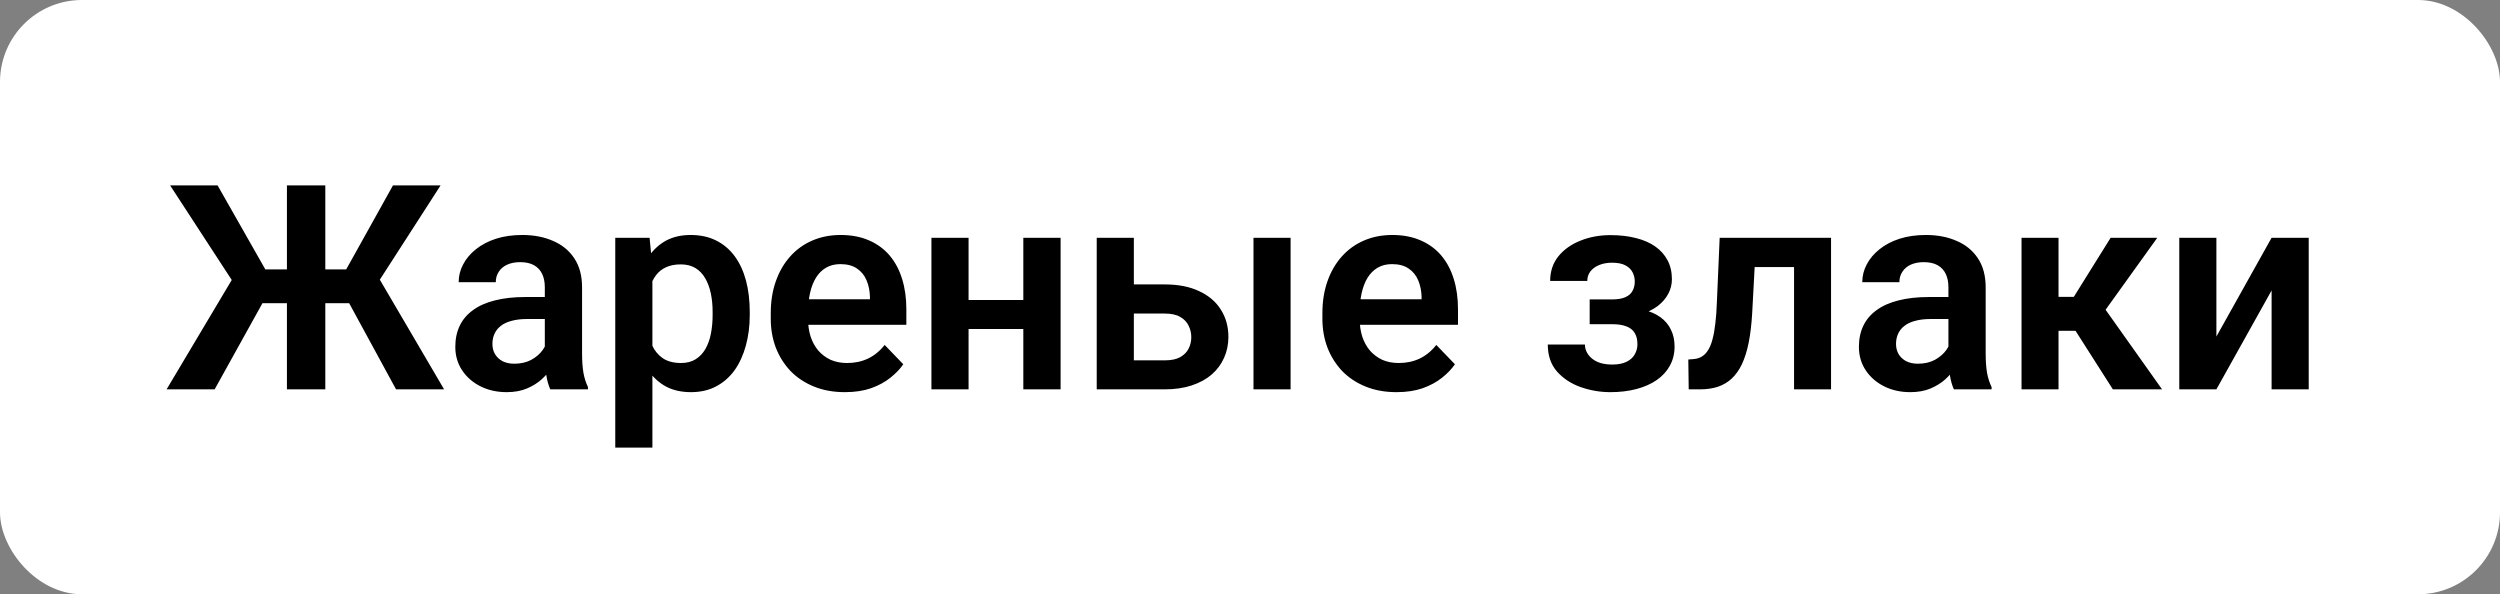
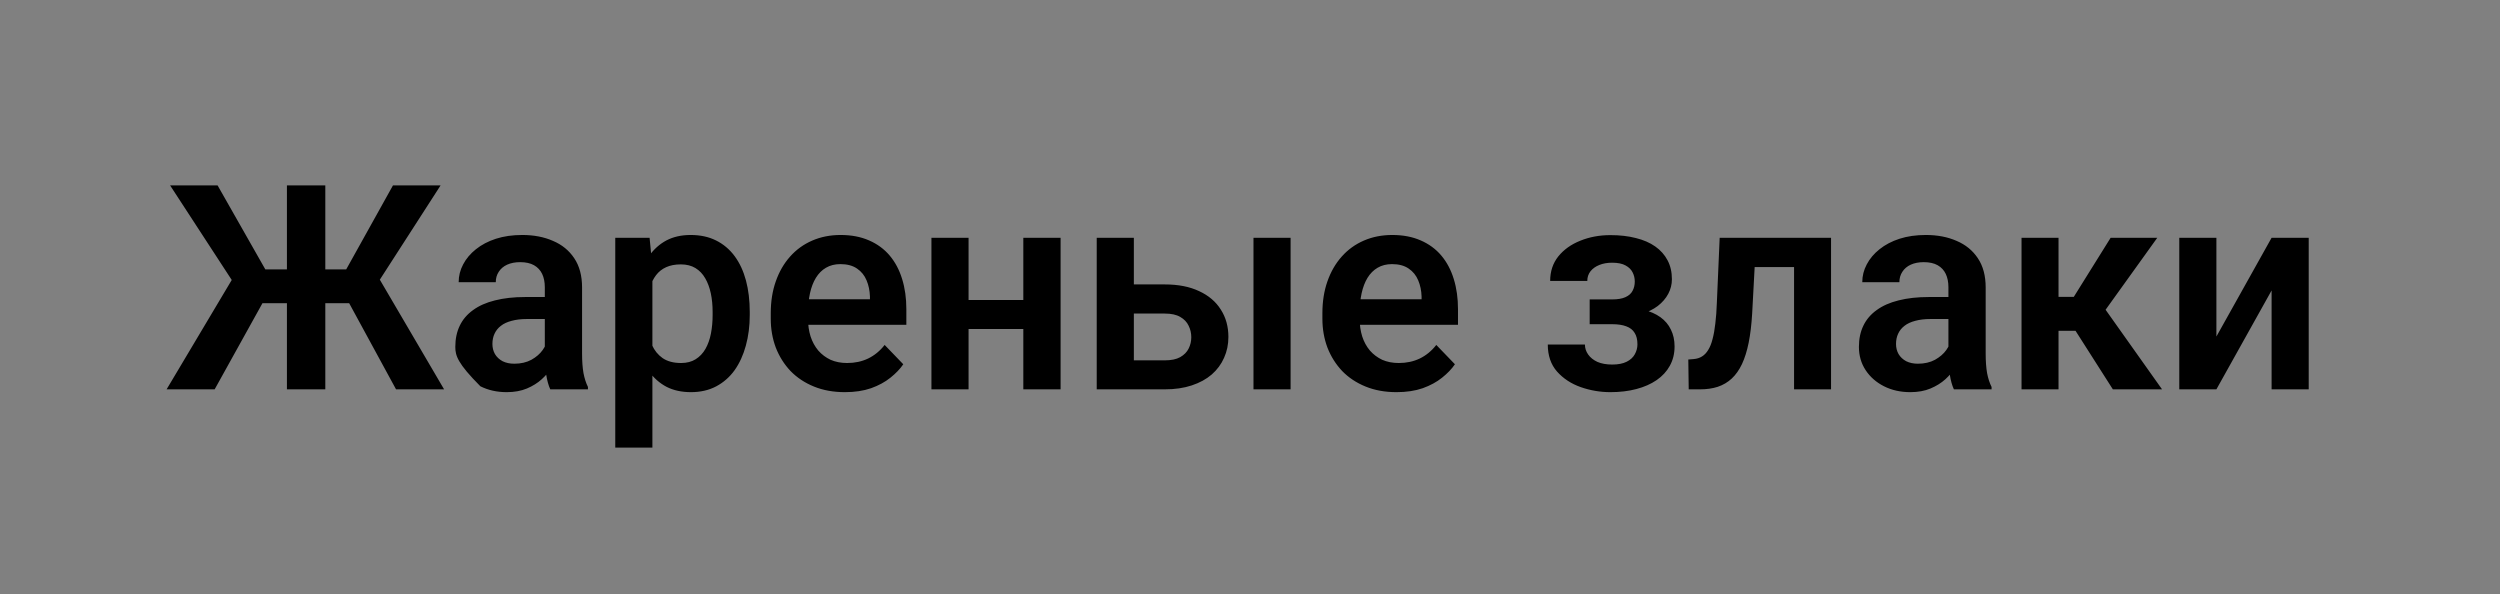
<svg xmlns="http://www.w3.org/2000/svg" width="122" height="29" viewBox="0 0 122 29" fill="none">
  <rect x="0" y="0" width="122" height="29" fill="#808080" stroke="none" />
-   <rect width="122" height="29" rx="4" fill="white" />
-   <path d="M12.047 14.796L8.301 9.047H10.618L12.949 13.148H14.706L14.453 14.796H12.047ZM12.956 14.529L10.475 19H8.13L11.493 13.354L12.956 14.529ZM15.875 9.047V19H14.002V9.047H15.875ZM21.501 9.047L17.796 14.796H15.41L15.157 13.148H16.894L19.177 9.047H21.501ZM19.327 19L16.894 14.529L18.363 13.354L21.672 19H19.327ZM26.587 17.428V14.017C26.587 13.766 26.544 13.55 26.457 13.367C26.37 13.185 26.238 13.044 26.061 12.943C25.883 12.843 25.657 12.793 25.384 12.793C25.142 12.793 24.93 12.834 24.748 12.916C24.57 12.998 24.434 13.114 24.338 13.265C24.242 13.411 24.194 13.579 24.194 13.771H22.383C22.383 13.465 22.456 13.176 22.602 12.902C22.747 12.624 22.955 12.378 23.224 12.164C23.497 11.945 23.823 11.774 24.201 11.651C24.584 11.528 25.012 11.467 25.486 11.467C26.047 11.467 26.546 11.562 26.983 11.754C27.425 11.941 27.772 12.223 28.023 12.602C28.278 12.98 28.405 13.456 28.405 14.03V17.257C28.405 17.626 28.428 17.943 28.474 18.207C28.524 18.467 28.597 18.692 28.692 18.884V19H26.854C26.767 18.813 26.701 18.576 26.655 18.289C26.61 17.997 26.587 17.71 26.587 17.428ZM26.84 14.495L26.854 15.568H25.712C25.429 15.568 25.181 15.598 24.967 15.657C24.753 15.712 24.577 15.794 24.44 15.903C24.304 16.008 24.201 16.136 24.133 16.286C24.064 16.432 24.03 16.598 24.03 16.785C24.03 16.967 24.071 17.131 24.153 17.277C24.24 17.423 24.363 17.539 24.523 17.626C24.686 17.708 24.878 17.749 25.097 17.749C25.416 17.749 25.694 17.685 25.931 17.558C26.168 17.425 26.352 17.266 26.484 17.079C26.616 16.892 26.687 16.715 26.696 16.546L27.216 17.325C27.152 17.512 27.056 17.71 26.929 17.92C26.801 18.13 26.637 18.326 26.436 18.508C26.236 18.69 25.994 18.84 25.712 18.959C25.429 19.078 25.101 19.137 24.727 19.137C24.249 19.137 23.821 19.041 23.442 18.85C23.064 18.658 22.766 18.396 22.547 18.064C22.328 17.731 22.219 17.352 22.219 16.929C22.219 16.537 22.292 16.19 22.438 15.89C22.583 15.589 22.8 15.336 23.087 15.131C23.374 14.921 23.73 14.764 24.153 14.659C24.582 14.55 25.072 14.495 25.623 14.495H26.84ZM31.837 13.025V21.844H30.025V11.604H31.7L31.837 13.025ZM36.588 15.227V15.37C36.588 15.908 36.524 16.407 36.397 16.867C36.273 17.323 36.091 17.722 35.85 18.064C35.608 18.401 35.307 18.665 34.947 18.856C34.592 19.043 34.182 19.137 33.717 19.137C33.261 19.137 32.865 19.05 32.527 18.877C32.19 18.699 31.905 18.449 31.673 18.125C31.44 17.801 31.254 17.425 31.112 16.997C30.976 16.564 30.873 16.092 30.805 15.582V15.124C30.873 14.582 30.976 14.089 31.112 13.648C31.254 13.201 31.44 12.816 31.673 12.492C31.905 12.164 32.188 11.911 32.52 11.733C32.858 11.556 33.252 11.467 33.703 11.467C34.172 11.467 34.585 11.556 34.94 11.733C35.3 11.911 35.603 12.166 35.85 12.499C36.096 12.832 36.28 13.228 36.403 13.688C36.526 14.149 36.588 14.662 36.588 15.227ZM34.776 15.37V15.227C34.776 14.898 34.747 14.595 34.688 14.317C34.628 14.035 34.537 13.789 34.414 13.579C34.291 13.365 34.132 13.199 33.935 13.08C33.74 12.962 33.503 12.902 33.225 12.902C32.947 12.902 32.707 12.948 32.507 13.039C32.306 13.13 32.142 13.26 32.015 13.429C31.887 13.597 31.787 13.798 31.714 14.03C31.645 14.258 31.6 14.511 31.577 14.789V15.924C31.618 16.261 31.698 16.564 31.816 16.833C31.935 17.102 32.108 17.316 32.336 17.476C32.568 17.635 32.869 17.715 33.238 17.715C33.516 17.715 33.753 17.653 33.949 17.53C34.145 17.407 34.305 17.239 34.428 17.024C34.551 16.806 34.64 16.555 34.694 16.273C34.749 15.99 34.776 15.689 34.776 15.37ZM41.23 19.137C40.669 19.137 40.165 19.046 39.719 18.863C39.272 18.681 38.892 18.428 38.577 18.105C38.267 17.776 38.028 17.396 37.859 16.963C37.695 16.525 37.613 16.056 37.613 15.555V15.281C37.613 14.712 37.695 14.194 37.859 13.729C38.023 13.26 38.256 12.857 38.557 12.52C38.857 12.182 39.217 11.922 39.637 11.74C40.056 11.558 40.519 11.467 41.024 11.467C41.548 11.467 42.011 11.556 42.412 11.733C42.813 11.907 43.148 12.153 43.417 12.472C43.686 12.791 43.889 13.174 44.025 13.62C44.162 14.062 44.23 14.552 44.23 15.09V15.849H38.434V14.604H42.453V14.468C42.444 14.181 42.389 13.919 42.289 13.682C42.189 13.44 42.034 13.249 41.824 13.107C41.615 12.962 41.343 12.889 41.011 12.889C40.742 12.889 40.507 12.948 40.307 13.066C40.111 13.18 39.947 13.344 39.815 13.559C39.687 13.768 39.591 14.019 39.527 14.31C39.464 14.602 39.432 14.926 39.432 15.281V15.555C39.432 15.865 39.473 16.152 39.555 16.416C39.641 16.68 39.767 16.91 39.931 17.106C40.099 17.298 40.3 17.448 40.532 17.558C40.769 17.662 41.038 17.715 41.339 17.715C41.717 17.715 42.059 17.642 42.364 17.496C42.674 17.346 42.943 17.125 43.171 16.833L44.08 17.776C43.925 18.004 43.715 18.223 43.451 18.433C43.191 18.642 42.877 18.813 42.508 18.945C42.139 19.073 41.713 19.137 41.23 19.137ZM50.492 14.639V16.054H46.698V14.639H50.492ZM47.266 11.604V19H45.454V11.604H47.266ZM51.757 11.604V19H49.938V11.604H51.757ZM54.683 13.88H56.843C57.499 13.88 58.057 13.989 58.518 14.208C58.982 14.422 59.336 14.723 59.577 15.11C59.823 15.493 59.946 15.938 59.946 16.443C59.946 16.808 59.876 17.148 59.734 17.462C59.598 17.772 59.397 18.043 59.133 18.275C58.868 18.503 58.543 18.681 58.155 18.809C57.773 18.936 57.335 19 56.843 19H53.52V11.604H55.332V17.585H56.843C57.157 17.585 57.408 17.533 57.595 17.428C57.786 17.318 57.923 17.179 58.005 17.011C58.092 16.838 58.135 16.653 58.135 16.457C58.135 16.256 58.092 16.07 58.005 15.896C57.923 15.719 57.786 15.575 57.595 15.466C57.408 15.356 57.157 15.302 56.843 15.302H54.683V13.88ZM62.981 11.604V19H61.17V11.604H62.981ZM68.149 19.137C67.589 19.137 67.085 19.046 66.639 18.863C66.192 18.681 65.811 18.428 65.497 18.105C65.187 17.776 64.948 17.396 64.779 16.963C64.615 16.525 64.533 16.056 64.533 15.555V15.281C64.533 14.712 64.615 14.194 64.779 13.729C64.943 13.26 65.176 12.857 65.477 12.52C65.777 12.182 66.137 11.922 66.557 11.74C66.976 11.558 67.439 11.467 67.944 11.467C68.468 11.467 68.931 11.556 69.332 11.733C69.733 11.907 70.068 12.153 70.337 12.472C70.606 12.791 70.809 13.174 70.945 13.62C71.082 14.062 71.15 14.552 71.15 15.09V15.849H65.353V14.604H69.373V14.468C69.364 14.181 69.309 13.919 69.209 13.682C69.109 13.44 68.954 13.249 68.744 13.107C68.534 12.962 68.263 12.889 67.931 12.889C67.662 12.889 67.427 12.948 67.227 13.066C67.031 13.18 66.867 13.344 66.734 13.559C66.607 13.768 66.511 14.019 66.447 14.31C66.383 14.602 66.352 14.926 66.352 15.281V15.555C66.352 15.865 66.393 16.152 66.475 16.416C66.561 16.68 66.686 16.91 66.851 17.106C67.019 17.298 67.22 17.448 67.452 17.558C67.689 17.662 67.958 17.715 68.259 17.715C68.637 17.715 68.979 17.642 69.284 17.496C69.594 17.346 69.863 17.125 70.091 16.833L71 17.776C70.845 18.004 70.635 18.223 70.371 18.433C70.111 18.642 69.797 18.813 69.428 18.945C69.059 19.073 68.632 19.137 68.149 19.137ZM79.019 15.473H77.576V14.611H78.677C78.946 14.611 79.16 14.575 79.319 14.502C79.483 14.429 79.6 14.326 79.668 14.194C79.741 14.062 79.777 13.909 79.777 13.736C79.777 13.581 79.743 13.435 79.675 13.299C79.606 13.158 79.493 13.044 79.333 12.957C79.174 12.866 78.953 12.82 78.67 12.82C78.438 12.82 78.23 12.857 78.048 12.93C77.866 13.003 77.722 13.105 77.617 13.237C77.512 13.37 77.46 13.527 77.46 13.709H75.648C75.648 13.244 75.781 12.845 76.045 12.513C76.314 12.18 76.671 11.925 77.118 11.747C77.565 11.565 78.055 11.474 78.588 11.474C79.048 11.474 79.463 11.521 79.832 11.617C80.201 11.708 80.516 11.845 80.775 12.027C81.035 12.21 81.236 12.435 81.377 12.704C81.518 12.968 81.589 13.276 81.589 13.627C81.589 13.878 81.53 14.115 81.411 14.338C81.293 14.561 81.122 14.759 80.898 14.933C80.675 15.101 80.404 15.233 80.085 15.329C79.77 15.425 79.415 15.473 79.019 15.473ZM77.576 14.98H79.019C79.461 14.98 79.848 15.024 80.181 15.11C80.518 15.192 80.8 15.315 81.028 15.479C81.256 15.644 81.427 15.846 81.541 16.088C81.659 16.325 81.719 16.598 81.719 16.908C81.719 17.259 81.641 17.574 81.486 17.852C81.336 18.125 81.122 18.357 80.844 18.549C80.566 18.74 80.235 18.886 79.853 18.986C79.47 19.087 79.048 19.137 78.588 19.137C78.091 19.137 77.608 19.055 77.139 18.891C76.674 18.727 76.289 18.474 75.983 18.132C75.683 17.79 75.532 17.35 75.532 16.812H77.344C77.344 16.986 77.396 17.148 77.501 17.298C77.606 17.448 77.756 17.569 77.952 17.66C78.153 17.747 78.394 17.79 78.677 17.79C78.964 17.79 79.199 17.744 79.381 17.653C79.563 17.562 79.695 17.441 79.777 17.291C79.864 17.136 79.907 16.974 79.907 16.806C79.907 16.573 79.862 16.386 79.77 16.245C79.684 16.099 79.547 15.992 79.36 15.924C79.178 15.855 78.95 15.821 78.677 15.821H77.576V14.98ZM87.994 11.604V13.032H84.371V11.604H87.994ZM89.355 11.604V19H87.55V11.604H89.355ZM83.92 11.604H85.704L85.506 15.295C85.474 15.837 85.417 16.314 85.335 16.724C85.253 17.129 85.144 17.478 85.007 17.77C84.87 18.057 84.704 18.291 84.508 18.474C84.312 18.656 84.084 18.79 83.824 18.877C83.569 18.959 83.282 19 82.963 19H82.409L82.389 17.544L82.648 17.523C82.808 17.51 82.945 17.466 83.059 17.394C83.177 17.321 83.277 17.216 83.359 17.079C83.446 16.942 83.517 16.767 83.571 16.553C83.63 16.334 83.676 16.079 83.708 15.787C83.745 15.491 83.769 15.149 83.783 14.762L83.92 11.604ZM95.083 17.428V14.017C95.083 13.766 95.04 13.55 94.953 13.367C94.867 13.185 94.734 13.044 94.557 12.943C94.379 12.843 94.153 12.793 93.88 12.793C93.638 12.793 93.426 12.834 93.244 12.916C93.066 12.998 92.93 13.114 92.834 13.265C92.738 13.411 92.69 13.579 92.69 13.771H90.879C90.879 13.465 90.952 13.176 91.098 12.902C91.243 12.624 91.451 12.378 91.72 12.164C91.993 11.945 92.319 11.774 92.697 11.651C93.08 11.528 93.508 11.467 93.982 11.467C94.543 11.467 95.042 11.562 95.48 11.754C95.921 11.941 96.268 12.223 96.519 12.602C96.774 12.98 96.901 13.456 96.901 14.03V17.257C96.901 17.626 96.924 17.943 96.97 18.207C97.02 18.467 97.093 18.692 97.189 18.884V19H95.35C95.263 18.813 95.197 18.576 95.151 18.289C95.106 17.997 95.083 17.71 95.083 17.428ZM95.336 14.495L95.35 15.568H94.208C93.925 15.568 93.677 15.598 93.463 15.657C93.249 15.712 93.073 15.794 92.936 15.903C92.8 16.008 92.697 16.136 92.629 16.286C92.561 16.432 92.526 16.598 92.526 16.785C92.526 16.967 92.567 17.131 92.649 17.277C92.736 17.423 92.859 17.539 93.019 17.626C93.183 17.708 93.374 17.749 93.593 17.749C93.912 17.749 94.19 17.685 94.427 17.558C94.664 17.425 94.848 17.266 94.981 17.079C95.113 16.892 95.183 16.715 95.192 16.546L95.712 17.325C95.648 17.512 95.552 17.71 95.425 17.92C95.297 18.13 95.133 18.326 94.933 18.508C94.732 18.69 94.491 18.84 94.208 18.959C93.925 19.078 93.597 19.137 93.224 19.137C92.745 19.137 92.317 19.041 91.939 18.85C91.56 18.658 91.262 18.396 91.043 18.064C90.824 17.731 90.715 17.352 90.715 16.929C90.715 16.537 90.788 16.19 90.934 15.89C91.079 15.589 91.296 15.336 91.583 15.131C91.87 14.921 92.226 14.764 92.649 14.659C93.078 14.55 93.568 14.495 94.119 14.495H95.336ZM100.456 11.604V19H98.651V11.604H100.456ZM105.275 11.604L102.015 16.143H100.094L99.868 14.488H101.201L102.999 11.604H105.275ZM103.108 19L101.085 15.828L102.589 14.885L105.508 19H103.108ZM108.16 16.423L110.854 11.604H112.665V19H110.854V14.174L108.16 19H106.349V11.604H108.16V16.423Z" fill="black" />
+   <path d="M12.047 14.796L8.301 9.047H10.618L12.949 13.148H14.706L14.453 14.796H12.047ZM12.956 14.529L10.475 19H8.13L11.493 13.354L12.956 14.529ZM15.875 9.047V19H14.002V9.047H15.875ZM21.501 9.047L17.796 14.796H15.41L15.157 13.148H16.894L19.177 9.047H21.501ZM19.327 19L16.894 14.529L18.363 13.354L21.672 19H19.327ZM26.587 17.428V14.017C26.587 13.766 26.544 13.55 26.457 13.367C26.37 13.185 26.238 13.044 26.061 12.943C25.883 12.843 25.657 12.793 25.384 12.793C25.142 12.793 24.93 12.834 24.748 12.916C24.57 12.998 24.434 13.114 24.338 13.265C24.242 13.411 24.194 13.579 24.194 13.771H22.383C22.383 13.465 22.456 13.176 22.602 12.902C22.747 12.624 22.955 12.378 23.224 12.164C23.497 11.945 23.823 11.774 24.201 11.651C24.584 11.528 25.012 11.467 25.486 11.467C26.047 11.467 26.546 11.562 26.983 11.754C27.425 11.941 27.772 12.223 28.023 12.602C28.278 12.98 28.405 13.456 28.405 14.03V17.257C28.405 17.626 28.428 17.943 28.474 18.207C28.524 18.467 28.597 18.692 28.692 18.884V19H26.854C26.767 18.813 26.701 18.576 26.655 18.289C26.61 17.997 26.587 17.71 26.587 17.428ZM26.84 14.495L26.854 15.568H25.712C25.429 15.568 25.181 15.598 24.967 15.657C24.753 15.712 24.577 15.794 24.44 15.903C24.304 16.008 24.201 16.136 24.133 16.286C24.064 16.432 24.03 16.598 24.03 16.785C24.03 16.967 24.071 17.131 24.153 17.277C24.24 17.423 24.363 17.539 24.523 17.626C24.686 17.708 24.878 17.749 25.097 17.749C25.416 17.749 25.694 17.685 25.931 17.558C26.168 17.425 26.352 17.266 26.484 17.079C26.616 16.892 26.687 16.715 26.696 16.546L27.216 17.325C27.152 17.512 27.056 17.71 26.929 17.92C26.801 18.13 26.637 18.326 26.436 18.508C26.236 18.69 25.994 18.84 25.712 18.959C25.429 19.078 25.101 19.137 24.727 19.137C24.249 19.137 23.821 19.041 23.442 18.85C22.328 17.731 22.219 17.352 22.219 16.929C22.219 16.537 22.292 16.19 22.438 15.89C22.583 15.589 22.8 15.336 23.087 15.131C23.374 14.921 23.73 14.764 24.153 14.659C24.582 14.55 25.072 14.495 25.623 14.495H26.84ZM31.837 13.025V21.844H30.025V11.604H31.7L31.837 13.025ZM36.588 15.227V15.37C36.588 15.908 36.524 16.407 36.397 16.867C36.273 17.323 36.091 17.722 35.85 18.064C35.608 18.401 35.307 18.665 34.947 18.856C34.592 19.043 34.182 19.137 33.717 19.137C33.261 19.137 32.865 19.05 32.527 18.877C32.19 18.699 31.905 18.449 31.673 18.125C31.44 17.801 31.254 17.425 31.112 16.997C30.976 16.564 30.873 16.092 30.805 15.582V15.124C30.873 14.582 30.976 14.089 31.112 13.648C31.254 13.201 31.44 12.816 31.673 12.492C31.905 12.164 32.188 11.911 32.52 11.733C32.858 11.556 33.252 11.467 33.703 11.467C34.172 11.467 34.585 11.556 34.94 11.733C35.3 11.911 35.603 12.166 35.85 12.499C36.096 12.832 36.28 13.228 36.403 13.688C36.526 14.149 36.588 14.662 36.588 15.227ZM34.776 15.37V15.227C34.776 14.898 34.747 14.595 34.688 14.317C34.628 14.035 34.537 13.789 34.414 13.579C34.291 13.365 34.132 13.199 33.935 13.08C33.74 12.962 33.503 12.902 33.225 12.902C32.947 12.902 32.707 12.948 32.507 13.039C32.306 13.13 32.142 13.26 32.015 13.429C31.887 13.597 31.787 13.798 31.714 14.03C31.645 14.258 31.6 14.511 31.577 14.789V15.924C31.618 16.261 31.698 16.564 31.816 16.833C31.935 17.102 32.108 17.316 32.336 17.476C32.568 17.635 32.869 17.715 33.238 17.715C33.516 17.715 33.753 17.653 33.949 17.53C34.145 17.407 34.305 17.239 34.428 17.024C34.551 16.806 34.64 16.555 34.694 16.273C34.749 15.99 34.776 15.689 34.776 15.37ZM41.23 19.137C40.669 19.137 40.165 19.046 39.719 18.863C39.272 18.681 38.892 18.428 38.577 18.105C38.267 17.776 38.028 17.396 37.859 16.963C37.695 16.525 37.613 16.056 37.613 15.555V15.281C37.613 14.712 37.695 14.194 37.859 13.729C38.023 13.26 38.256 12.857 38.557 12.52C38.857 12.182 39.217 11.922 39.637 11.74C40.056 11.558 40.519 11.467 41.024 11.467C41.548 11.467 42.011 11.556 42.412 11.733C42.813 11.907 43.148 12.153 43.417 12.472C43.686 12.791 43.889 13.174 44.025 13.62C44.162 14.062 44.23 14.552 44.23 15.09V15.849H38.434V14.604H42.453V14.468C42.444 14.181 42.389 13.919 42.289 13.682C42.189 13.44 42.034 13.249 41.824 13.107C41.615 12.962 41.343 12.889 41.011 12.889C40.742 12.889 40.507 12.948 40.307 13.066C40.111 13.18 39.947 13.344 39.815 13.559C39.687 13.768 39.591 14.019 39.527 14.31C39.464 14.602 39.432 14.926 39.432 15.281V15.555C39.432 15.865 39.473 16.152 39.555 16.416C39.641 16.68 39.767 16.91 39.931 17.106C40.099 17.298 40.3 17.448 40.532 17.558C40.769 17.662 41.038 17.715 41.339 17.715C41.717 17.715 42.059 17.642 42.364 17.496C42.674 17.346 42.943 17.125 43.171 16.833L44.08 17.776C43.925 18.004 43.715 18.223 43.451 18.433C43.191 18.642 42.877 18.813 42.508 18.945C42.139 19.073 41.713 19.137 41.23 19.137ZM50.492 14.639V16.054H46.698V14.639H50.492ZM47.266 11.604V19H45.454V11.604H47.266ZM51.757 11.604V19H49.938V11.604H51.757ZM54.683 13.88H56.843C57.499 13.88 58.057 13.989 58.518 14.208C58.982 14.422 59.336 14.723 59.577 15.11C59.823 15.493 59.946 15.938 59.946 16.443C59.946 16.808 59.876 17.148 59.734 17.462C59.598 17.772 59.397 18.043 59.133 18.275C58.868 18.503 58.543 18.681 58.155 18.809C57.773 18.936 57.335 19 56.843 19H53.52V11.604H55.332V17.585H56.843C57.157 17.585 57.408 17.533 57.595 17.428C57.786 17.318 57.923 17.179 58.005 17.011C58.092 16.838 58.135 16.653 58.135 16.457C58.135 16.256 58.092 16.07 58.005 15.896C57.923 15.719 57.786 15.575 57.595 15.466C57.408 15.356 57.157 15.302 56.843 15.302H54.683V13.88ZM62.981 11.604V19H61.17V11.604H62.981ZM68.149 19.137C67.589 19.137 67.085 19.046 66.639 18.863C66.192 18.681 65.811 18.428 65.497 18.105C65.187 17.776 64.948 17.396 64.779 16.963C64.615 16.525 64.533 16.056 64.533 15.555V15.281C64.533 14.712 64.615 14.194 64.779 13.729C64.943 13.26 65.176 12.857 65.477 12.52C65.777 12.182 66.137 11.922 66.557 11.74C66.976 11.558 67.439 11.467 67.944 11.467C68.468 11.467 68.931 11.556 69.332 11.733C69.733 11.907 70.068 12.153 70.337 12.472C70.606 12.791 70.809 13.174 70.945 13.62C71.082 14.062 71.15 14.552 71.15 15.09V15.849H65.353V14.604H69.373V14.468C69.364 14.181 69.309 13.919 69.209 13.682C69.109 13.44 68.954 13.249 68.744 13.107C68.534 12.962 68.263 12.889 67.931 12.889C67.662 12.889 67.427 12.948 67.227 13.066C67.031 13.18 66.867 13.344 66.734 13.559C66.607 13.768 66.511 14.019 66.447 14.31C66.383 14.602 66.352 14.926 66.352 15.281V15.555C66.352 15.865 66.393 16.152 66.475 16.416C66.561 16.68 66.686 16.91 66.851 17.106C67.019 17.298 67.22 17.448 67.452 17.558C67.689 17.662 67.958 17.715 68.259 17.715C68.637 17.715 68.979 17.642 69.284 17.496C69.594 17.346 69.863 17.125 70.091 16.833L71 17.776C70.845 18.004 70.635 18.223 70.371 18.433C70.111 18.642 69.797 18.813 69.428 18.945C69.059 19.073 68.632 19.137 68.149 19.137ZM79.019 15.473H77.576V14.611H78.677C78.946 14.611 79.16 14.575 79.319 14.502C79.483 14.429 79.6 14.326 79.668 14.194C79.741 14.062 79.777 13.909 79.777 13.736C79.777 13.581 79.743 13.435 79.675 13.299C79.606 13.158 79.493 13.044 79.333 12.957C79.174 12.866 78.953 12.82 78.67 12.82C78.438 12.82 78.23 12.857 78.048 12.93C77.866 13.003 77.722 13.105 77.617 13.237C77.512 13.37 77.46 13.527 77.46 13.709H75.648C75.648 13.244 75.781 12.845 76.045 12.513C76.314 12.18 76.671 11.925 77.118 11.747C77.565 11.565 78.055 11.474 78.588 11.474C79.048 11.474 79.463 11.521 79.832 11.617C80.201 11.708 80.516 11.845 80.775 12.027C81.035 12.21 81.236 12.435 81.377 12.704C81.518 12.968 81.589 13.276 81.589 13.627C81.589 13.878 81.53 14.115 81.411 14.338C81.293 14.561 81.122 14.759 80.898 14.933C80.675 15.101 80.404 15.233 80.085 15.329C79.77 15.425 79.415 15.473 79.019 15.473ZM77.576 14.98H79.019C79.461 14.98 79.848 15.024 80.181 15.11C80.518 15.192 80.8 15.315 81.028 15.479C81.256 15.644 81.427 15.846 81.541 16.088C81.659 16.325 81.719 16.598 81.719 16.908C81.719 17.259 81.641 17.574 81.486 17.852C81.336 18.125 81.122 18.357 80.844 18.549C80.566 18.74 80.235 18.886 79.853 18.986C79.47 19.087 79.048 19.137 78.588 19.137C78.091 19.137 77.608 19.055 77.139 18.891C76.674 18.727 76.289 18.474 75.983 18.132C75.683 17.79 75.532 17.35 75.532 16.812H77.344C77.344 16.986 77.396 17.148 77.501 17.298C77.606 17.448 77.756 17.569 77.952 17.66C78.153 17.747 78.394 17.79 78.677 17.79C78.964 17.79 79.199 17.744 79.381 17.653C79.563 17.562 79.695 17.441 79.777 17.291C79.864 17.136 79.907 16.974 79.907 16.806C79.907 16.573 79.862 16.386 79.77 16.245C79.684 16.099 79.547 15.992 79.36 15.924C79.178 15.855 78.95 15.821 78.677 15.821H77.576V14.98ZM87.994 11.604V13.032H84.371V11.604H87.994ZM89.355 11.604V19H87.55V11.604H89.355ZM83.92 11.604H85.704L85.506 15.295C85.474 15.837 85.417 16.314 85.335 16.724C85.253 17.129 85.144 17.478 85.007 17.77C84.87 18.057 84.704 18.291 84.508 18.474C84.312 18.656 84.084 18.79 83.824 18.877C83.569 18.959 83.282 19 82.963 19H82.409L82.389 17.544L82.648 17.523C82.808 17.51 82.945 17.466 83.059 17.394C83.177 17.321 83.277 17.216 83.359 17.079C83.446 16.942 83.517 16.767 83.571 16.553C83.63 16.334 83.676 16.079 83.708 15.787C83.745 15.491 83.769 15.149 83.783 14.762L83.92 11.604ZM95.083 17.428V14.017C95.083 13.766 95.04 13.55 94.953 13.367C94.867 13.185 94.734 13.044 94.557 12.943C94.379 12.843 94.153 12.793 93.88 12.793C93.638 12.793 93.426 12.834 93.244 12.916C93.066 12.998 92.93 13.114 92.834 13.265C92.738 13.411 92.69 13.579 92.69 13.771H90.879C90.879 13.465 90.952 13.176 91.098 12.902C91.243 12.624 91.451 12.378 91.72 12.164C91.993 11.945 92.319 11.774 92.697 11.651C93.08 11.528 93.508 11.467 93.982 11.467C94.543 11.467 95.042 11.562 95.48 11.754C95.921 11.941 96.268 12.223 96.519 12.602C96.774 12.98 96.901 13.456 96.901 14.03V17.257C96.901 17.626 96.924 17.943 96.97 18.207C97.02 18.467 97.093 18.692 97.189 18.884V19H95.35C95.263 18.813 95.197 18.576 95.151 18.289C95.106 17.997 95.083 17.71 95.083 17.428ZM95.336 14.495L95.35 15.568H94.208C93.925 15.568 93.677 15.598 93.463 15.657C93.249 15.712 93.073 15.794 92.936 15.903C92.8 16.008 92.697 16.136 92.629 16.286C92.561 16.432 92.526 16.598 92.526 16.785C92.526 16.967 92.567 17.131 92.649 17.277C92.736 17.423 92.859 17.539 93.019 17.626C93.183 17.708 93.374 17.749 93.593 17.749C93.912 17.749 94.19 17.685 94.427 17.558C94.664 17.425 94.848 17.266 94.981 17.079C95.113 16.892 95.183 16.715 95.192 16.546L95.712 17.325C95.648 17.512 95.552 17.71 95.425 17.92C95.297 18.13 95.133 18.326 94.933 18.508C94.732 18.69 94.491 18.84 94.208 18.959C93.925 19.078 93.597 19.137 93.224 19.137C92.745 19.137 92.317 19.041 91.939 18.85C91.56 18.658 91.262 18.396 91.043 18.064C90.824 17.731 90.715 17.352 90.715 16.929C90.715 16.537 90.788 16.19 90.934 15.89C91.079 15.589 91.296 15.336 91.583 15.131C91.87 14.921 92.226 14.764 92.649 14.659C93.078 14.55 93.568 14.495 94.119 14.495H95.336ZM100.456 11.604V19H98.651V11.604H100.456ZM105.275 11.604L102.015 16.143H100.094L99.868 14.488H101.201L102.999 11.604H105.275ZM103.108 19L101.085 15.828L102.589 14.885L105.508 19H103.108ZM108.16 16.423L110.854 11.604H112.665V19H110.854V14.174L108.16 19H106.349V11.604H108.16V16.423Z" fill="black" />
</svg>